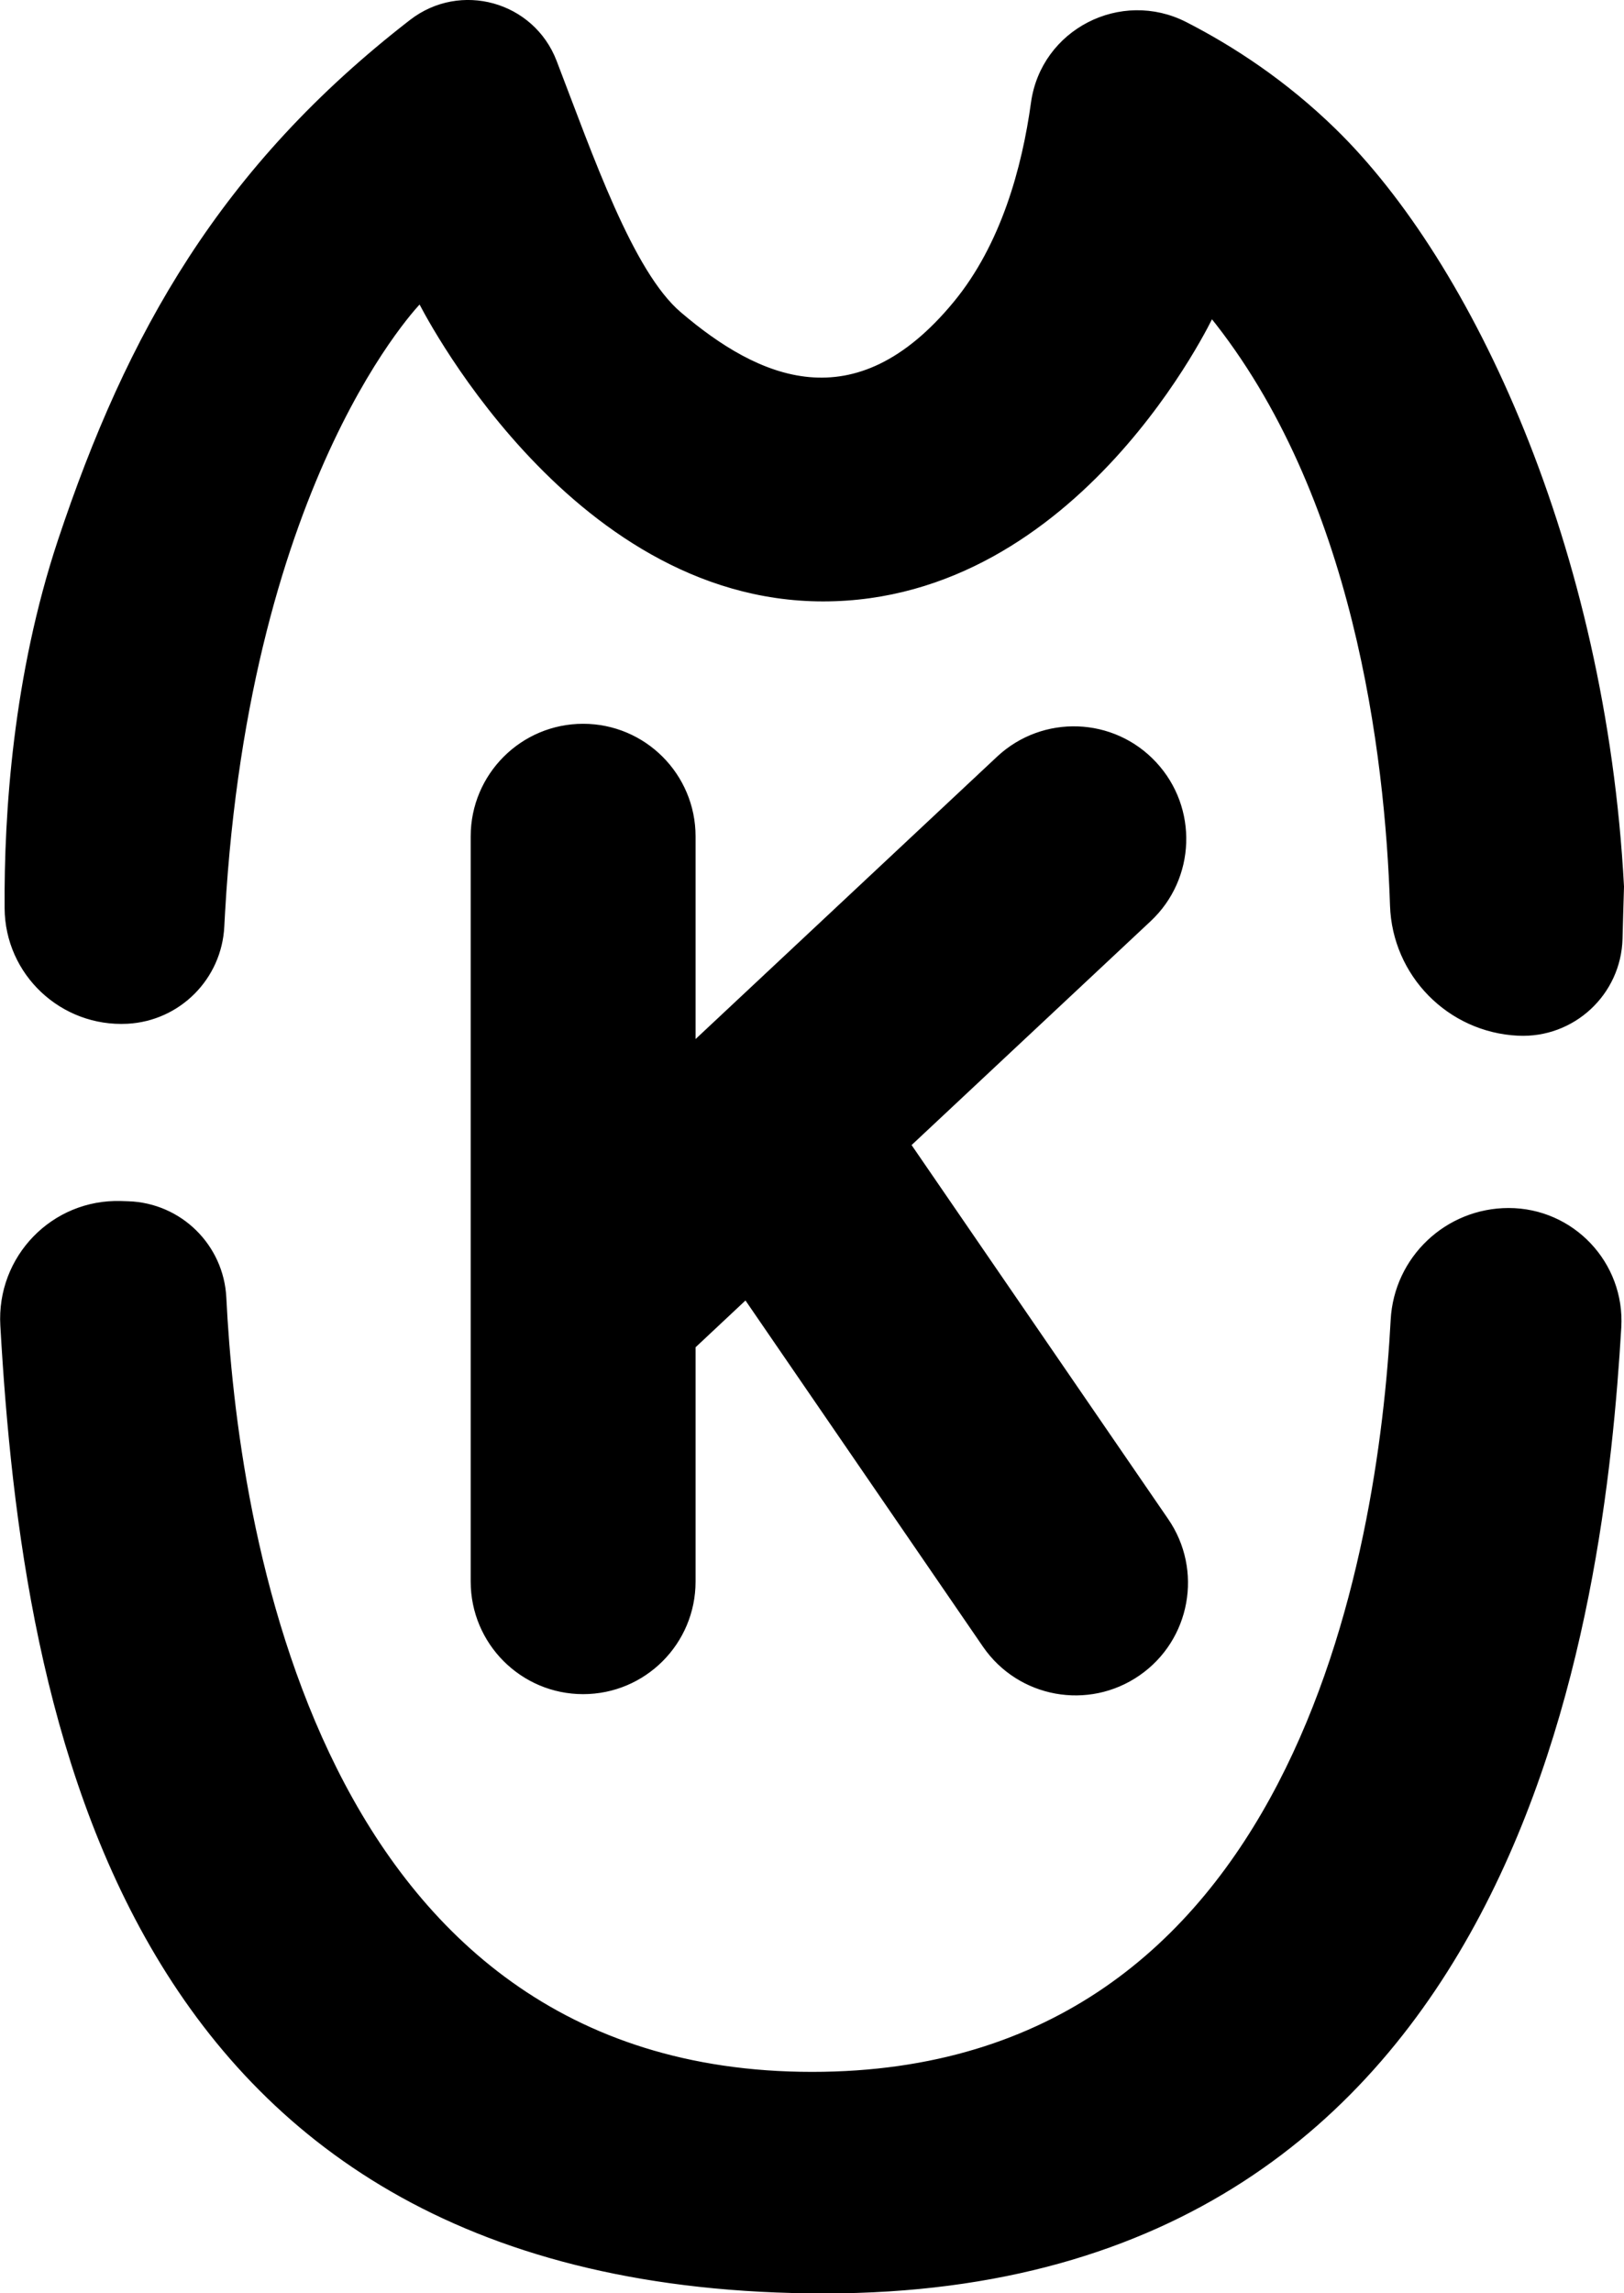
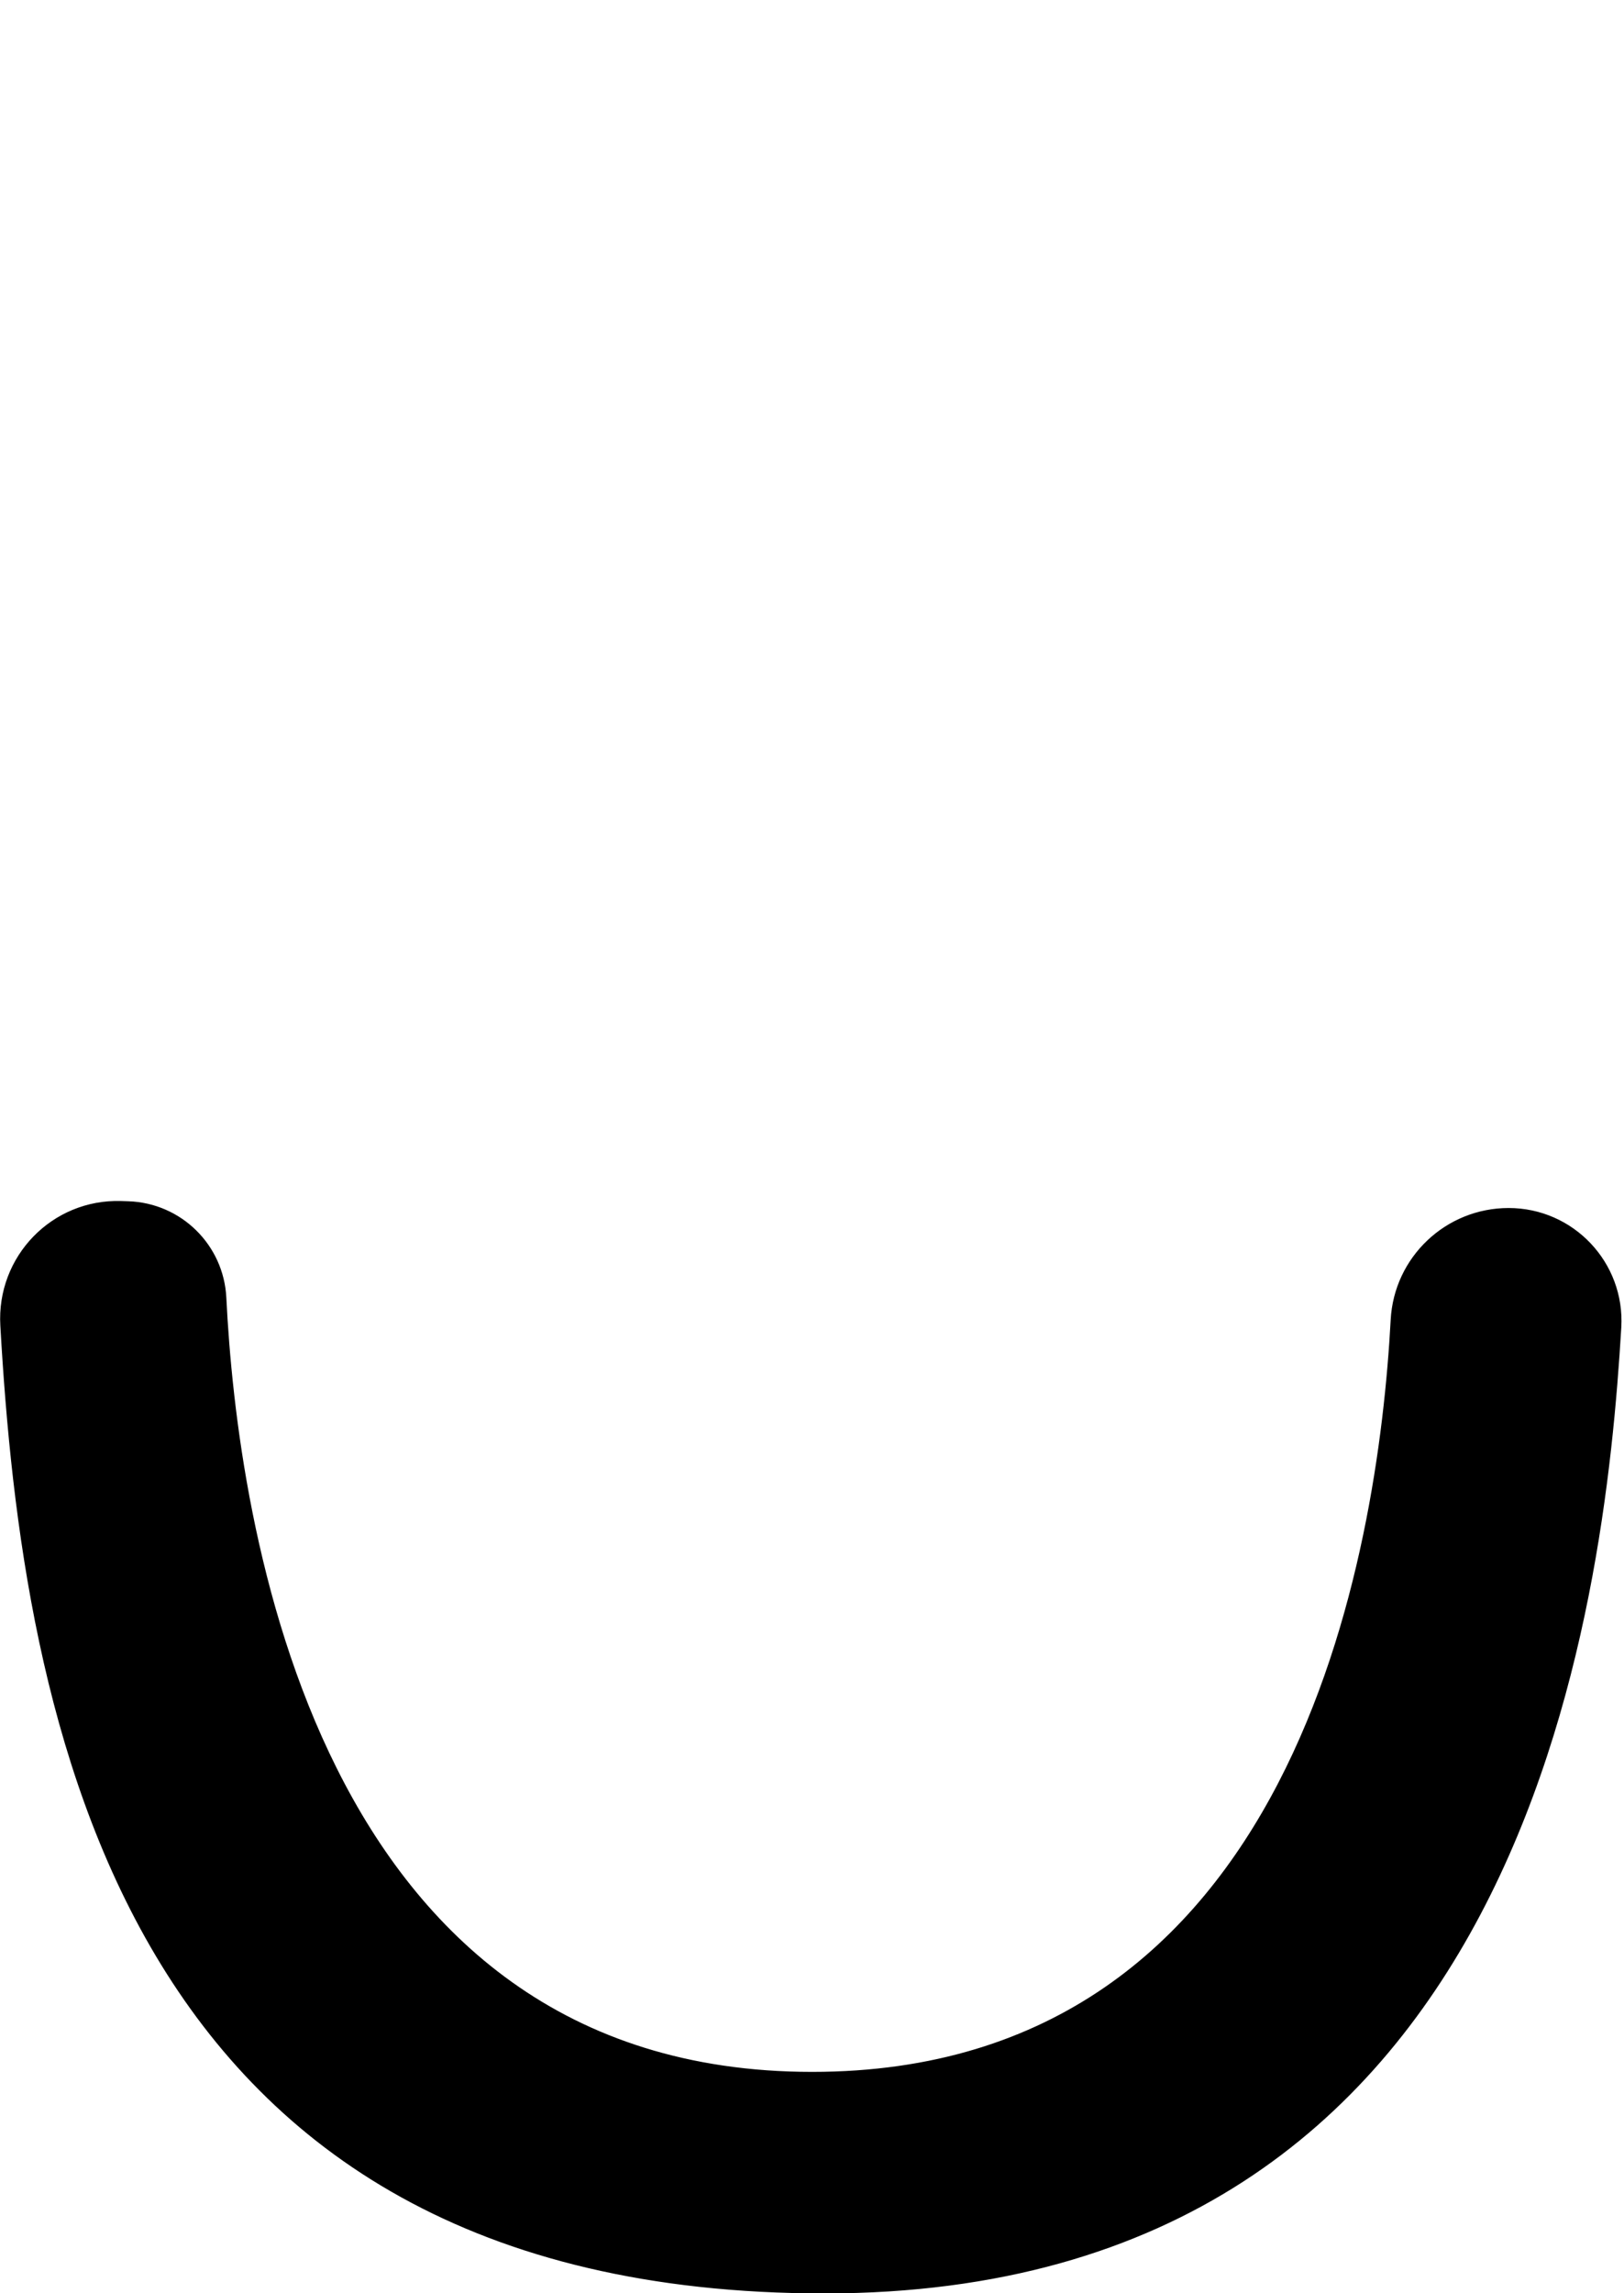
<svg xmlns="http://www.w3.org/2000/svg" version="1.1" x="0px" y="0px" width="14.415px" height="20.351px" viewBox="0 0 14.415 20.351" enable-background="new 0 0 14.415 20.351" xml:space="preserve">
  <defs>
</defs>
  <g>
-     <path stroke="#000000" stroke-width="0.048" stroke-miterlimit="10" d="M10.348,13.492L8.06,10.158l2.136-2   c0.393-0.367,0.415-0.984,0.048-1.378C9.878,6.386,9.262,6.364,8.868,6.731L6.15,9.276V7.422c0-0.538-0.436-0.975-0.974-0.975   S4.202,6.884,4.202,7.422v6.613c0,0.538,0.436,0.975,0.974,0.975s0.974-0.436,0.974-0.975v-2.091   c0.003-0.003,0.006-0.005,0.009-0.007l0.462-0.433l2.125,3.097c0.306,0.443,0.913,0.553,1.355,0.247v0   C10.543,14.542,10.654,13.935,10.348,13.492z" />
-     <path stroke="#000000" stroke-width="0.048" stroke-miterlimit="10" d="M3.73,2.661c0,0-1.532,1.533-1.756,5.431   C1.972,8.136,1.969,8.179,1.967,8.22C1.945,8.674,1.583,9.037,1.13,9.061h0c-0.576,0.03-1.062-0.426-1.065-1.002   C0.059,7.221,0.14,5.996,0.537,4.801c0.611-1.835,1.44-3.307,3.117-4.605c0.434-0.336,1.067-0.16,1.264,0.352   c0.324,0.843,0.678,1.874,1.109,2.241c0.694,0.592,1.564,0.99,2.458-0.096c0.423-0.514,0.61-1.199,0.69-1.779   c0.087-0.633,0.777-0.987,1.345-0.696c0.414,0.212,0.878,0.514,1.317,0.942c1.213,1.182,2.394,3.706,2.554,6.708   c-0.005,0.174-0.01,0.328-0.013,0.462c-0.013,0.483-0.42,0.86-0.902,0.837l0,0c-0.61-0.029-1.094-0.522-1.114-1.132   c-0.044-1.344-0.321-3.656-1.609-5.246c0,0-1.181,2.524-3.447,2.524S3.73,2.661,3.73,2.661z" />
    <path stroke="#000000" stroke-width="0.048" stroke-miterlimit="10" d="M1.075,10.682l0.063,0.002   c0.456,0.015,0.824,0.376,0.847,0.832c0.097,1.974,0.783,6.894,5.224,6.894c4.319,0,5.048-4.635,5.159-6.697   c0.029-0.544,0.479-0.969,1.023-0.969h0c0.562,0,1.009,0.473,0.976,1.035c-0.148,2.478-0.835,8.549-7.048,8.549   c-6.246,0-7.095-5.096-7.292-8.565C-0.008,11.162,0.476,10.663,1.075,10.682z" />
  </g>
</svg>